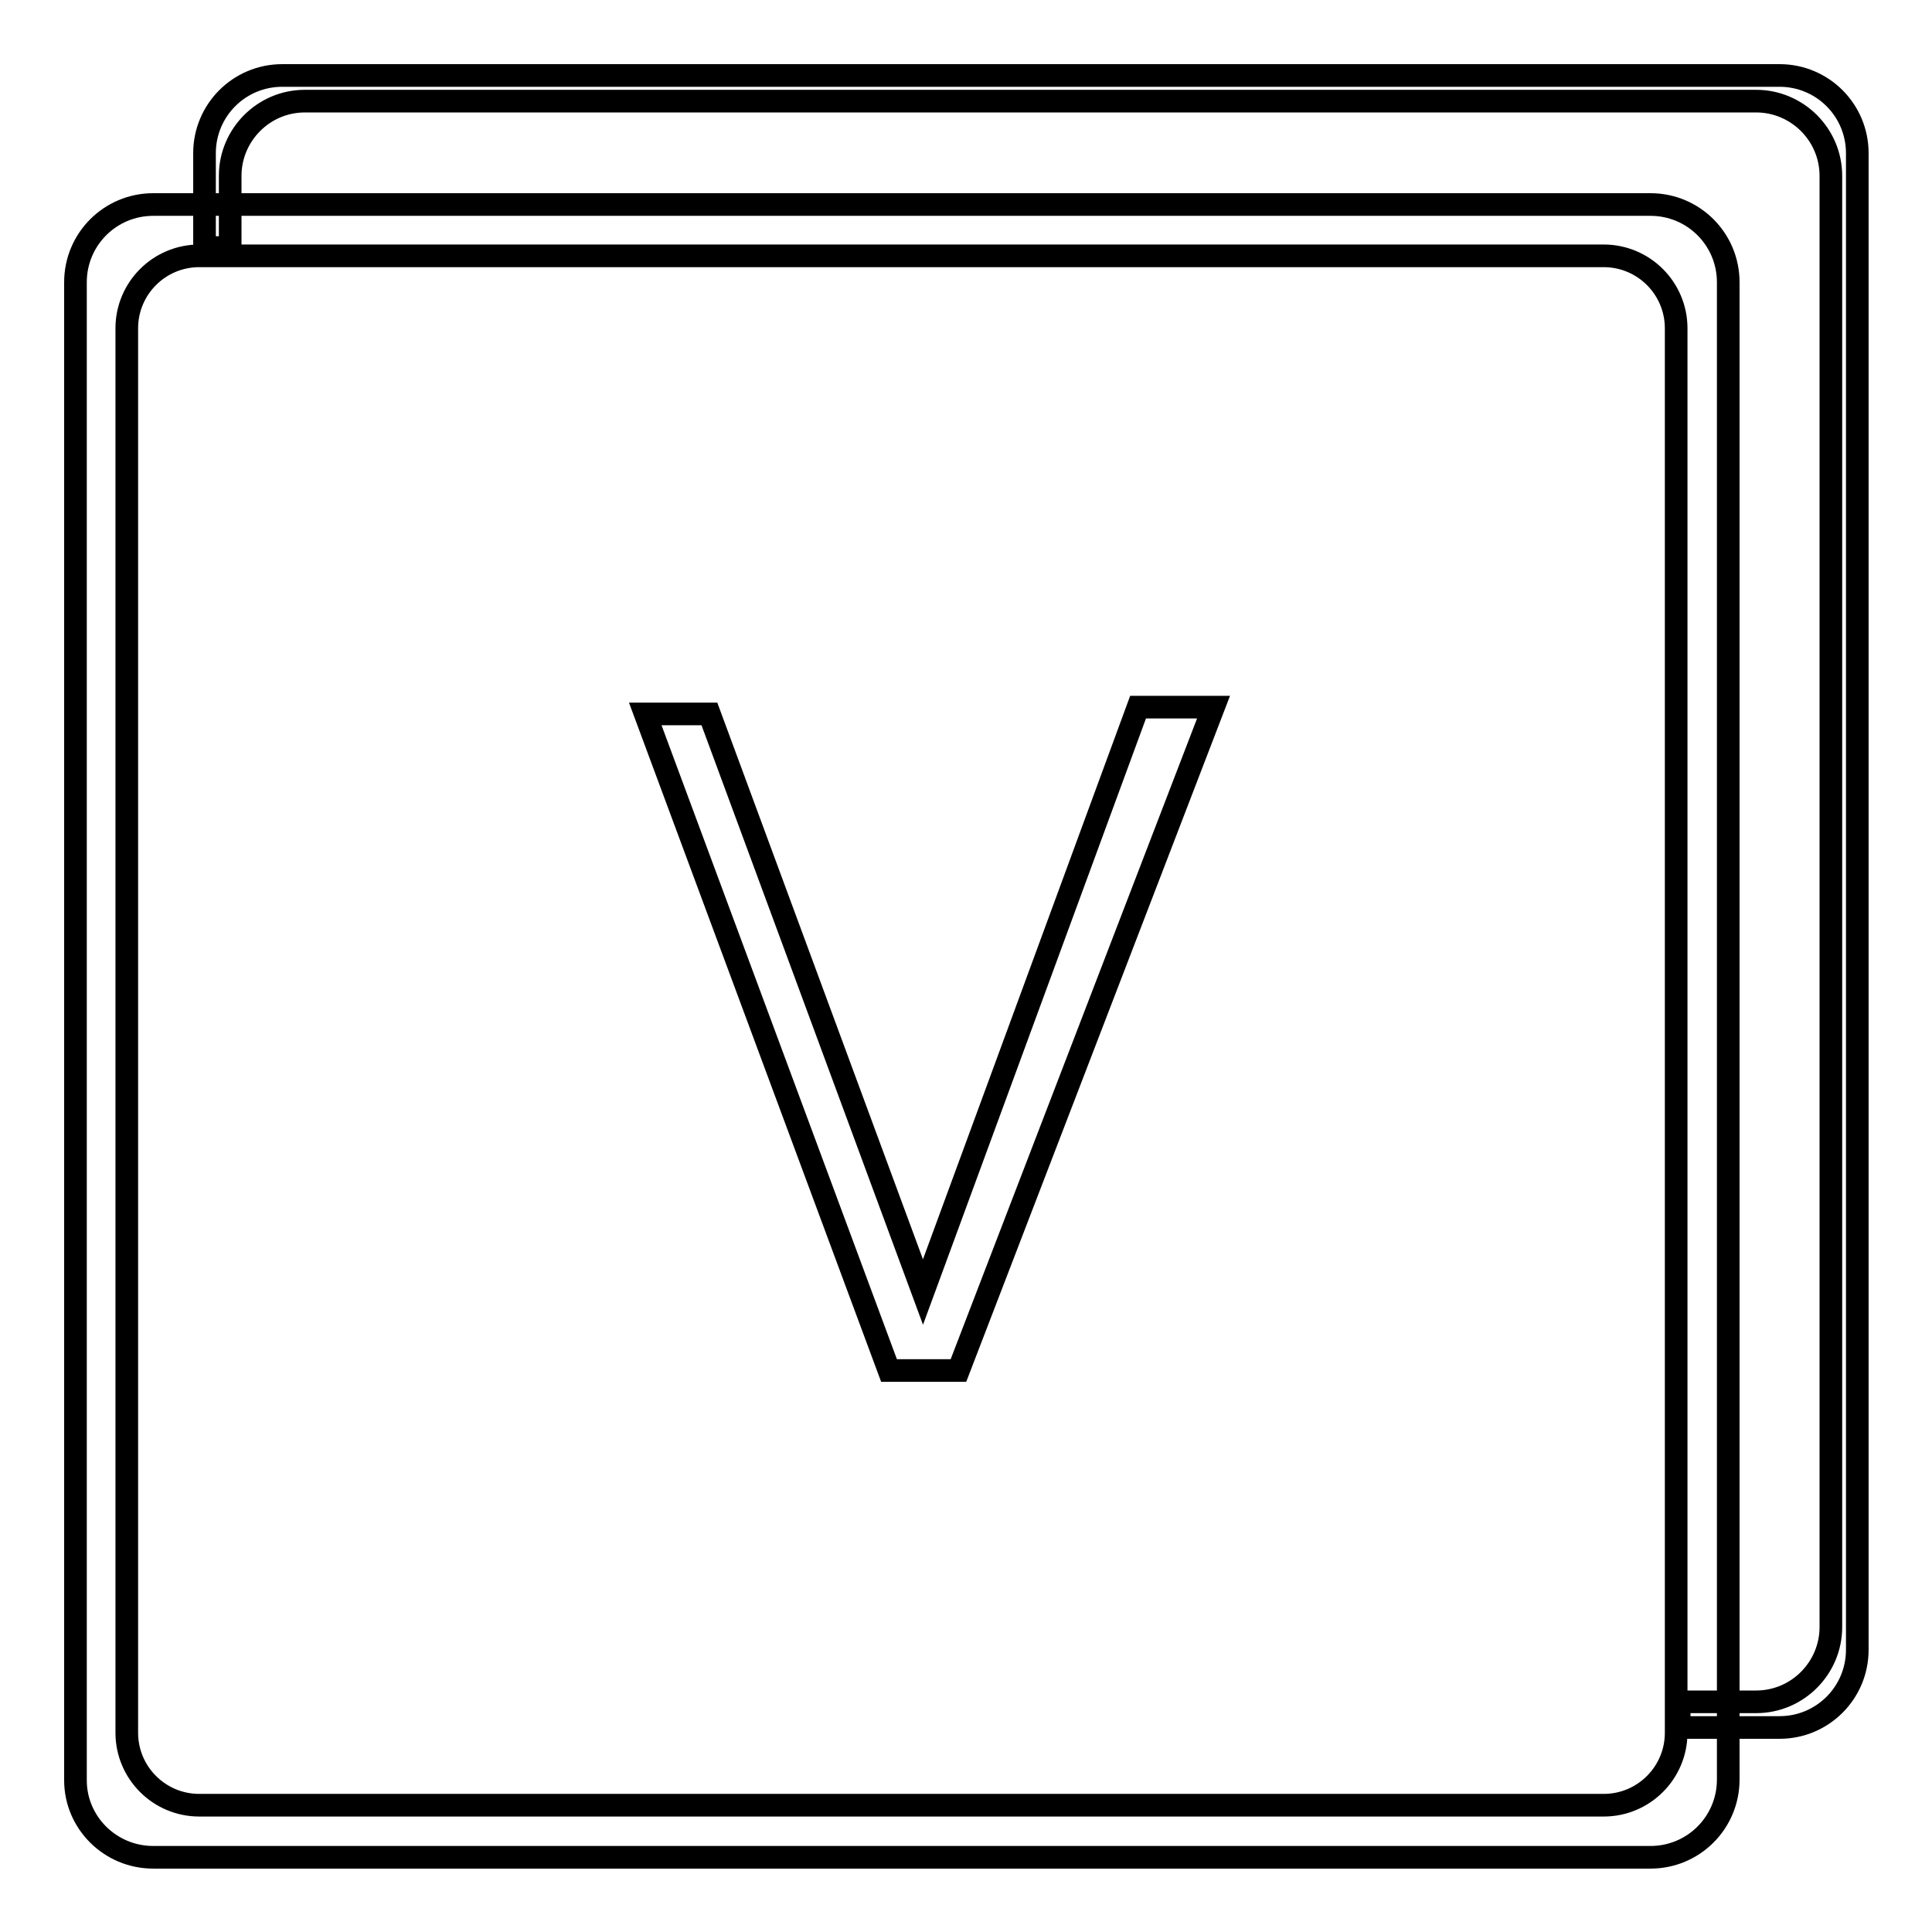
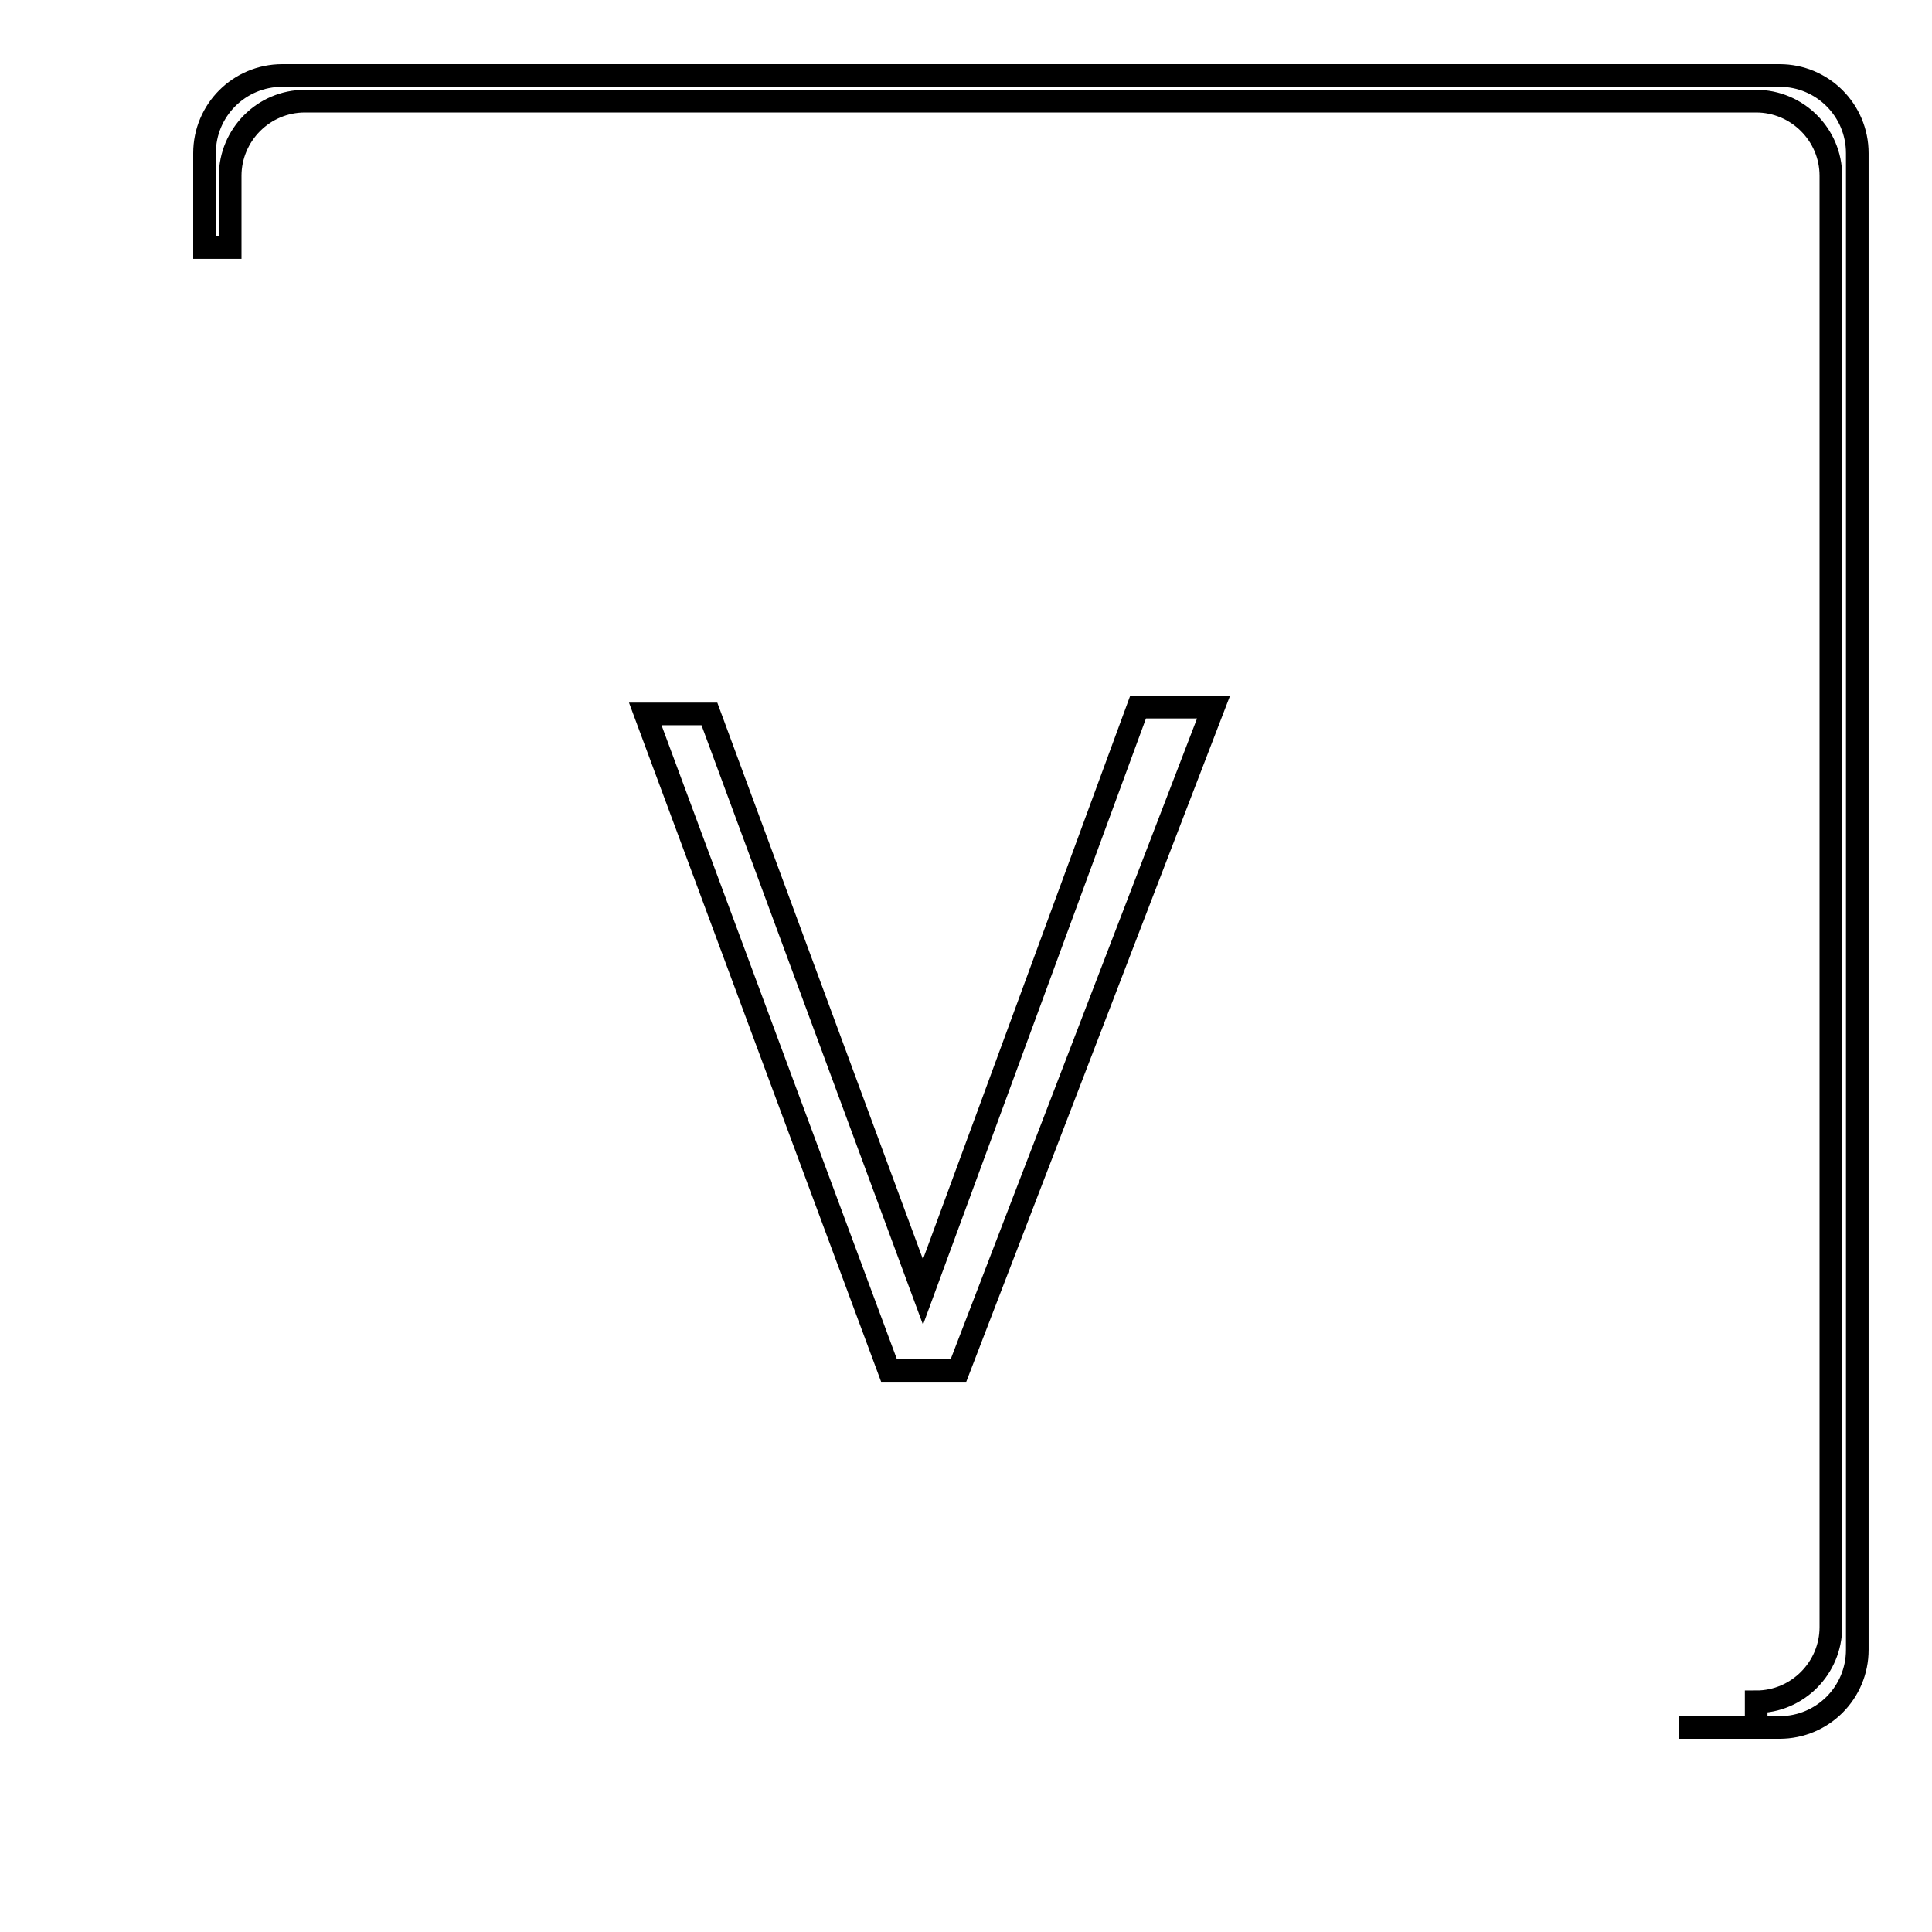
<svg xmlns="http://www.w3.org/2000/svg" version="1.1" x="0px" y="0px" viewBox="0 0 256 256" enable-background="new 0 0 256 256" xml:space="preserve">
  <g>
    <g>
-       <path stroke-width="3" fill-opacity="0" stroke="#000000" d="M222.5,228.9h13.3c5.7,0,10.3-4.6,10.3-10.3V20.3c0-5.7-4.6-10.3-10.3-10.3H37.4c-5.7,0-10.3,4.6-10.3,10.3v12.5h3.4v-9.5c0-5.4,4.4-9.9,9.9-9.9h192.3c5.4,0,9.9,4.4,9.9,9.9v192.3c0,5.4-4.4,9.9-9.9,9.9h-10.2V228.9z" />
-       <path stroke-width="3" fill-opacity="0" stroke="#000000" d="M10,37.4c0-5.7,4.6-10.3,10.3-10.3h198.4c5.7,0,10.3,4.6,10.3,10.3v198.4c0,5.7-4.6,10.3-10.3,10.3H20.3c-5.7,0-10.3-4.6-10.3-10.2V37.4z M16.8,43.5c0-5.3,4.3-9.6,9.6-9.6h186.1c5.3,0,9.6,4.3,9.6,9.6v186.1c0,5.3-4.3,9.6-9.6,9.6H26.4c-5.3,0-9.6-4.3-9.6-9.6V43.5z" />
+       <path stroke-width="3" fill-opacity="0" stroke="#000000" d="M222.5,228.9h13.3c5.7,0,10.3-4.6,10.3-10.3V20.3c0-5.7-4.6-10.3-10.3-10.3H37.4c-5.7,0-10.3,4.6-10.3,10.3v12.5h3.4v-9.5c0-5.4,4.4-9.9,9.9-9.9h192.3c5.4,0,9.9,4.4,9.9,9.9v192.3c0,5.4-4.4,9.9-9.9,9.9V228.9z" />
      <path stroke-width="3" fill-opacity="0" stroke="#000000" d="M85.5,94.6H94l28.3,76.6l28.5-77.5h10l-33.8,87.9h-9.2L85.5,94.6z" />
    </g>
  </g>
</svg>